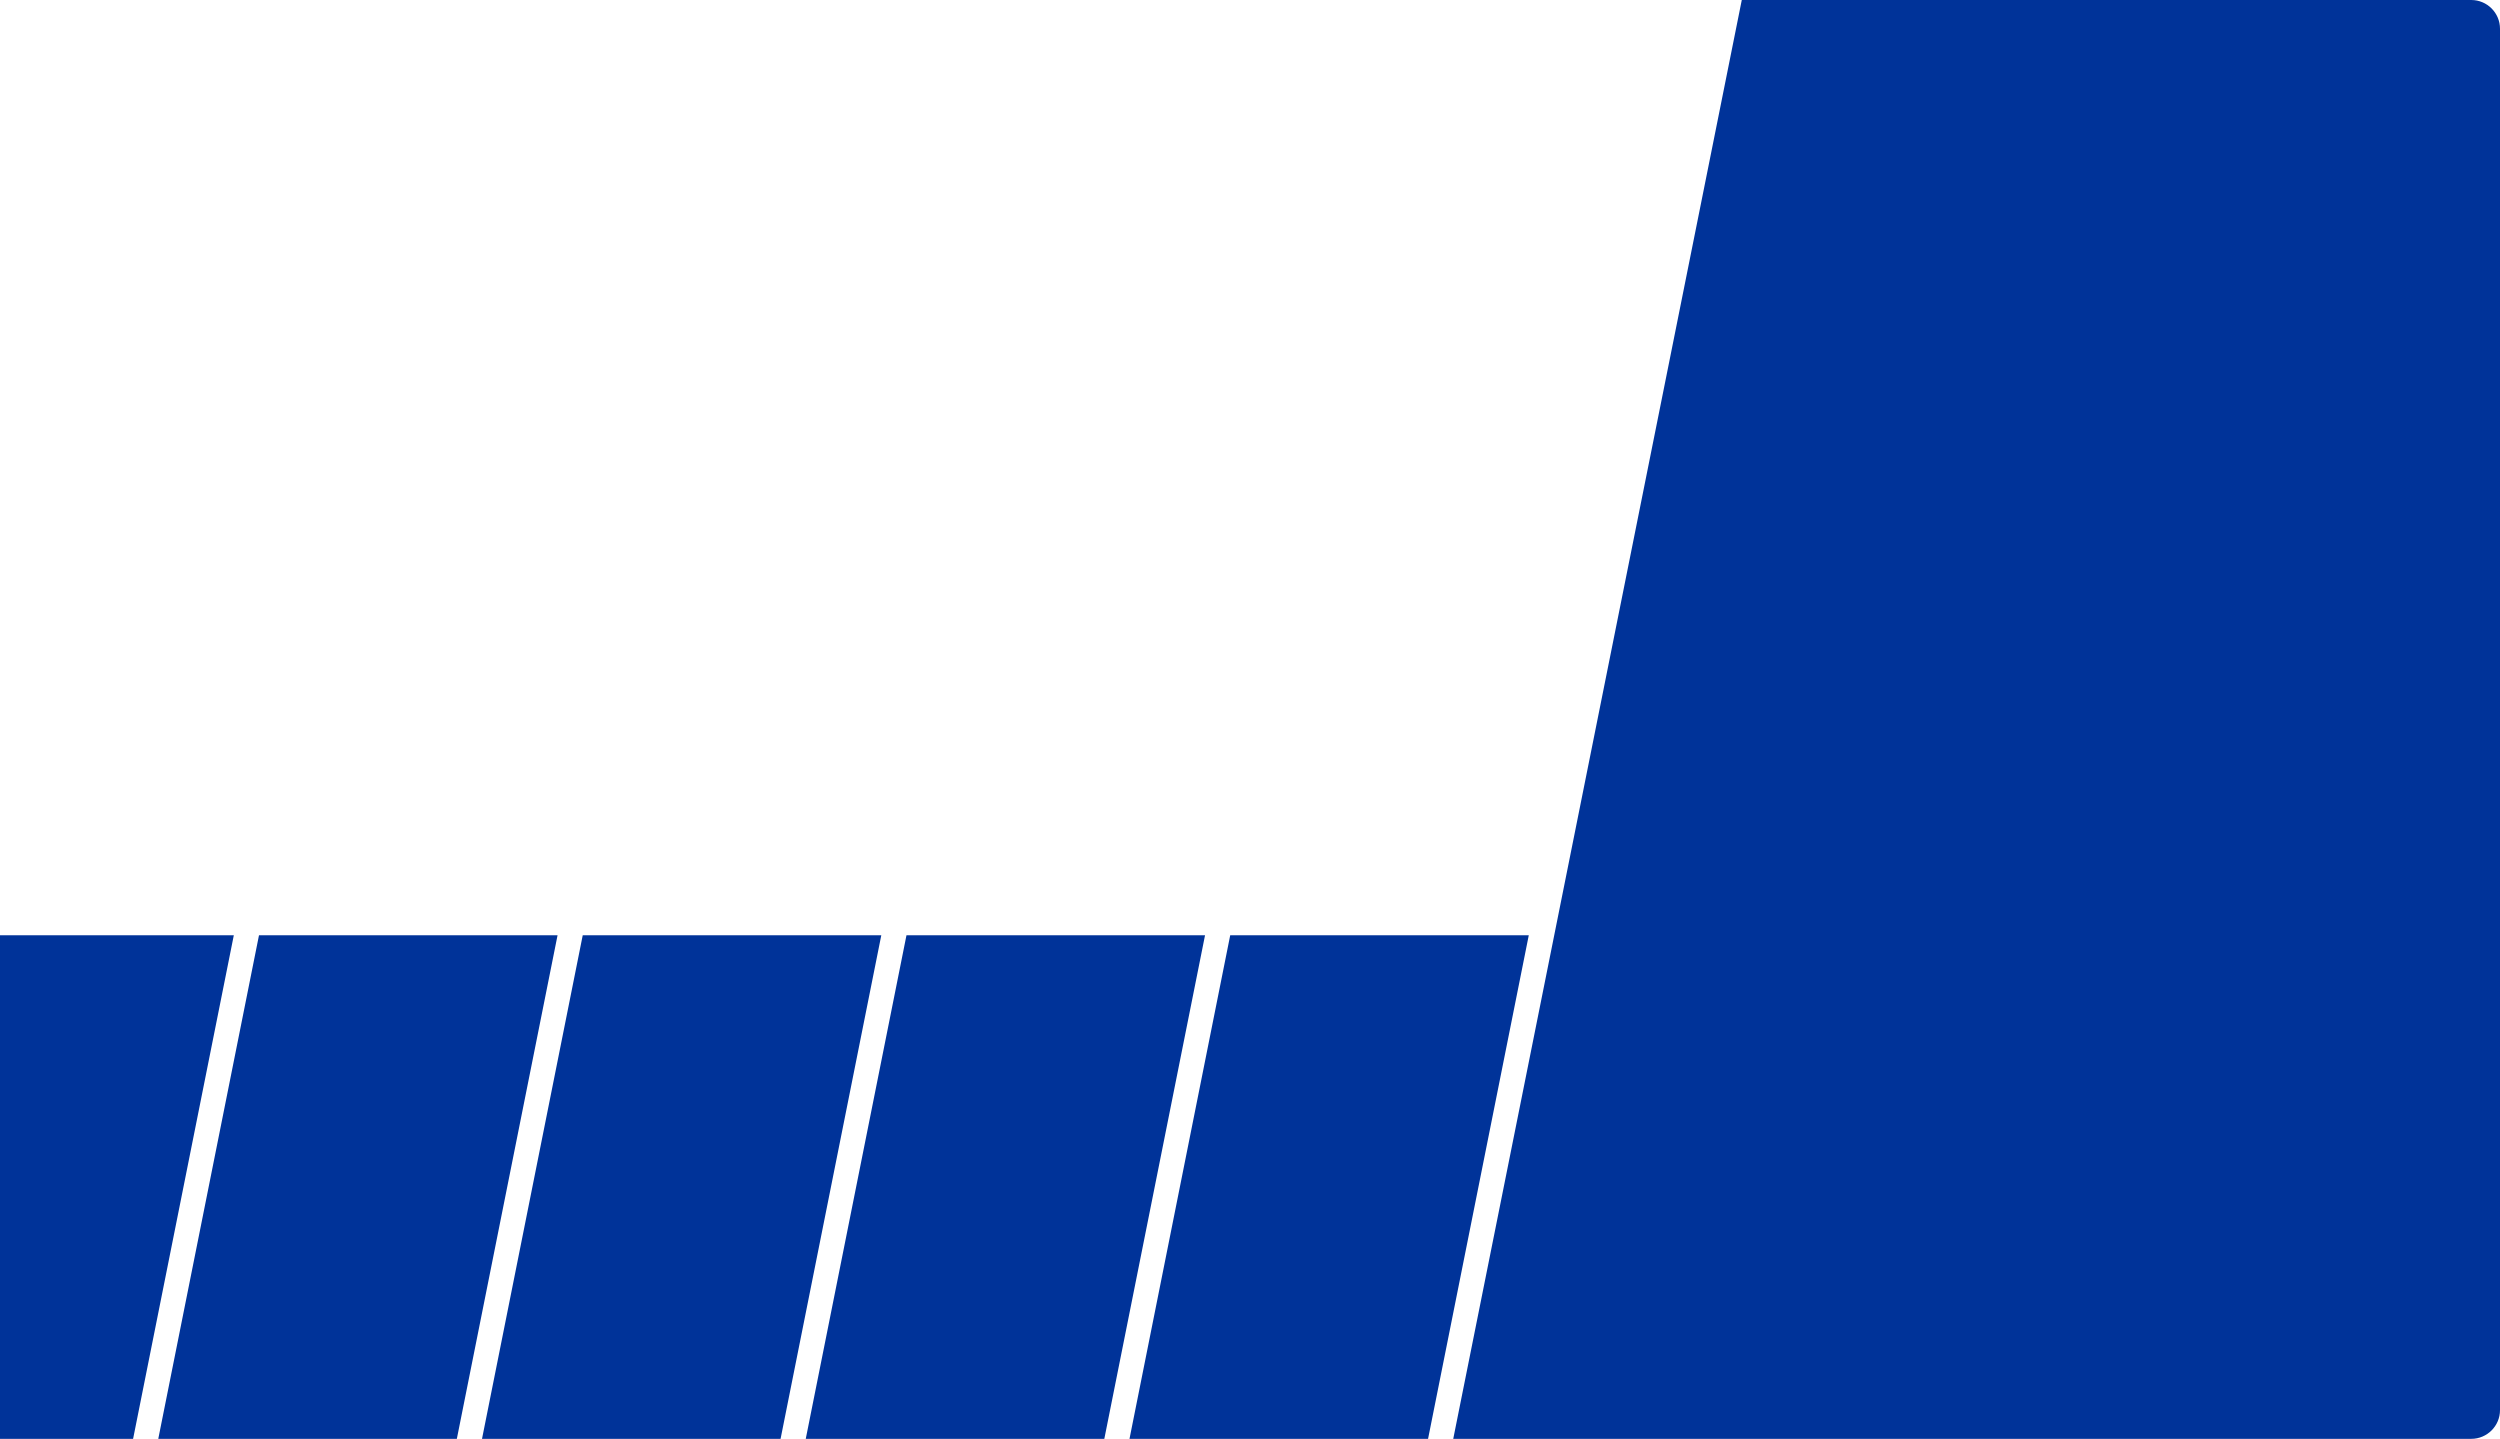
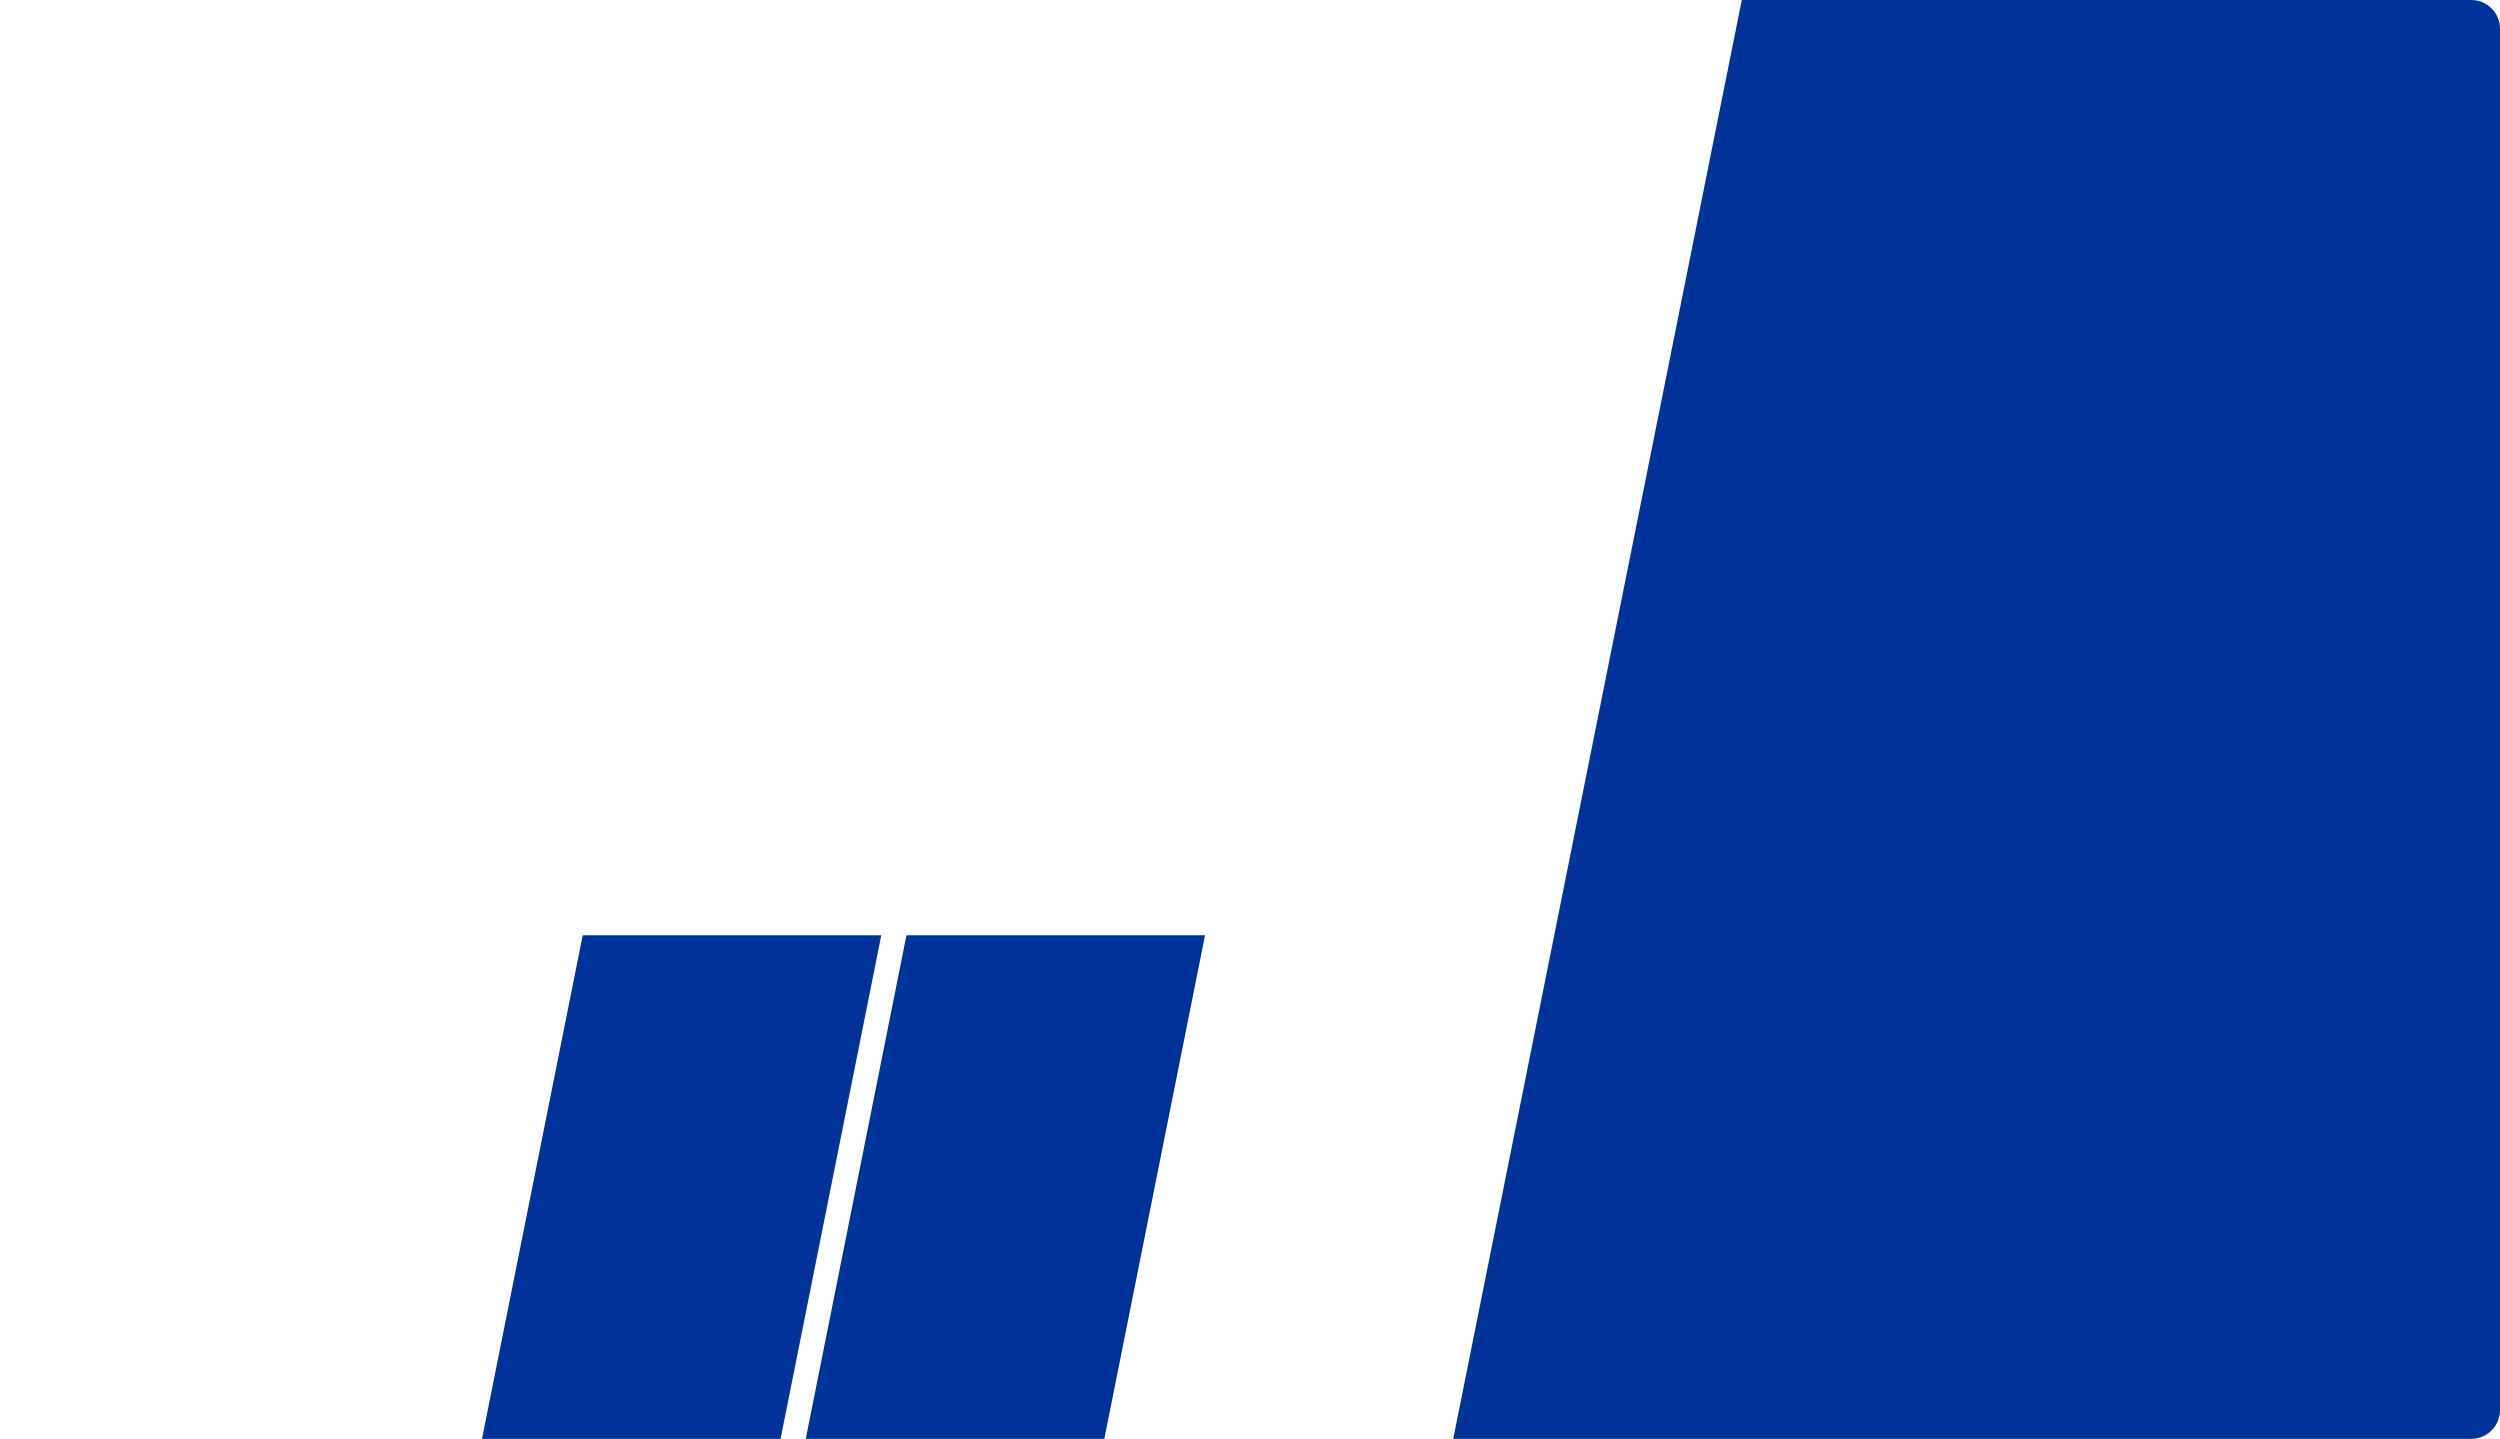
<svg xmlns="http://www.w3.org/2000/svg" width="695" height="400" viewBox="0 0 695 400" fill="none">
-   <path d="M72 260H155L127 400H44L72 260Z" fill="#003399" />
-   <path d="M-18 260H65L37 400H-46L-18 260Z" fill="#003399" />
  <path d="M162 260H245L217 400H134L162 260Z" fill="#003399" />
  <path d="M252 260H335L307 400H224L252 260Z" fill="#003399" />
-   <path d="M342 260H425L397 400H314L342 260Z" fill="#003399" />
  <path d="M484.216 0H687C691.418 0 695 3.582 695 8V392C695 396.418 691.418 400 687 400H404L484.216 0Z" fill="#003399" />
</svg>